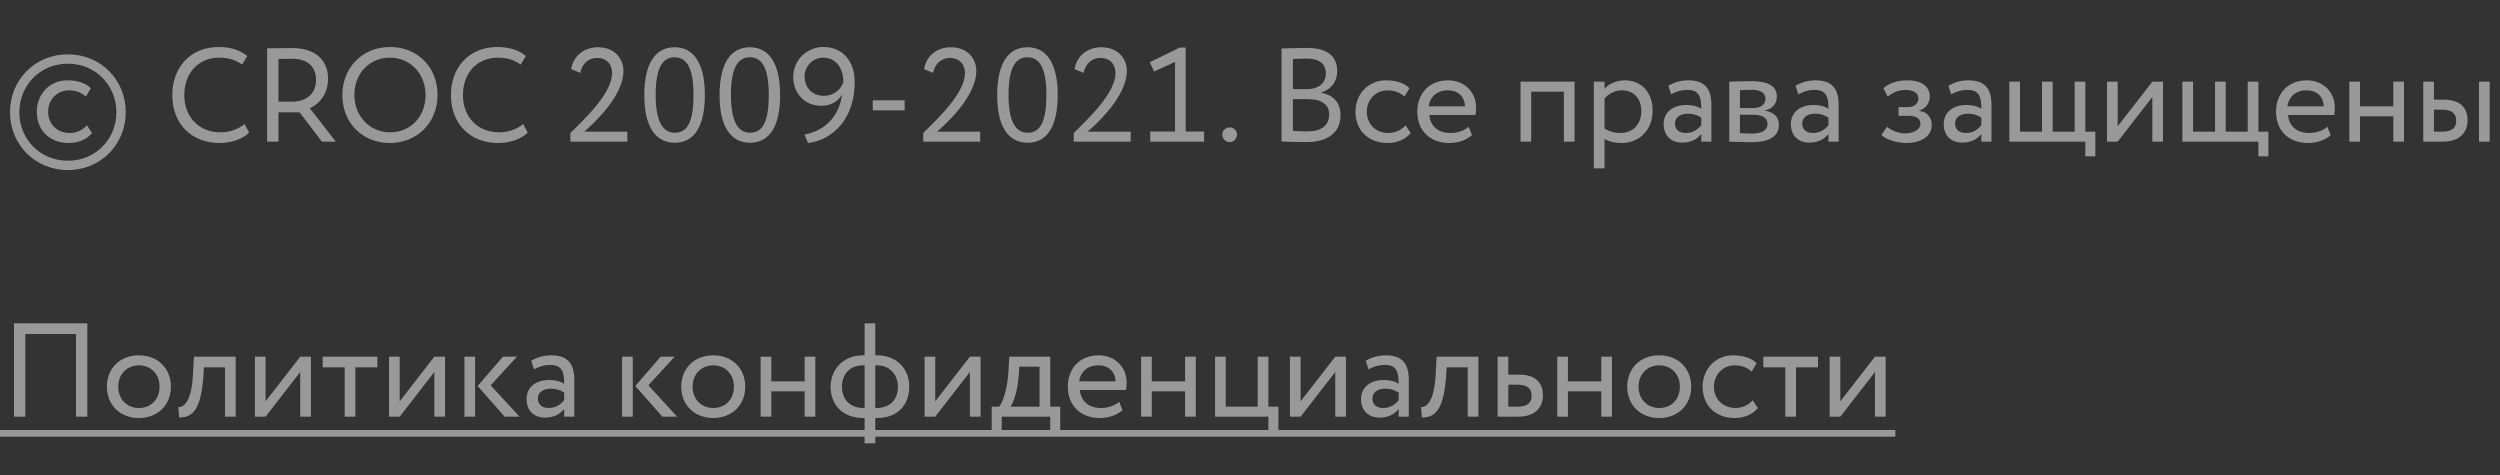
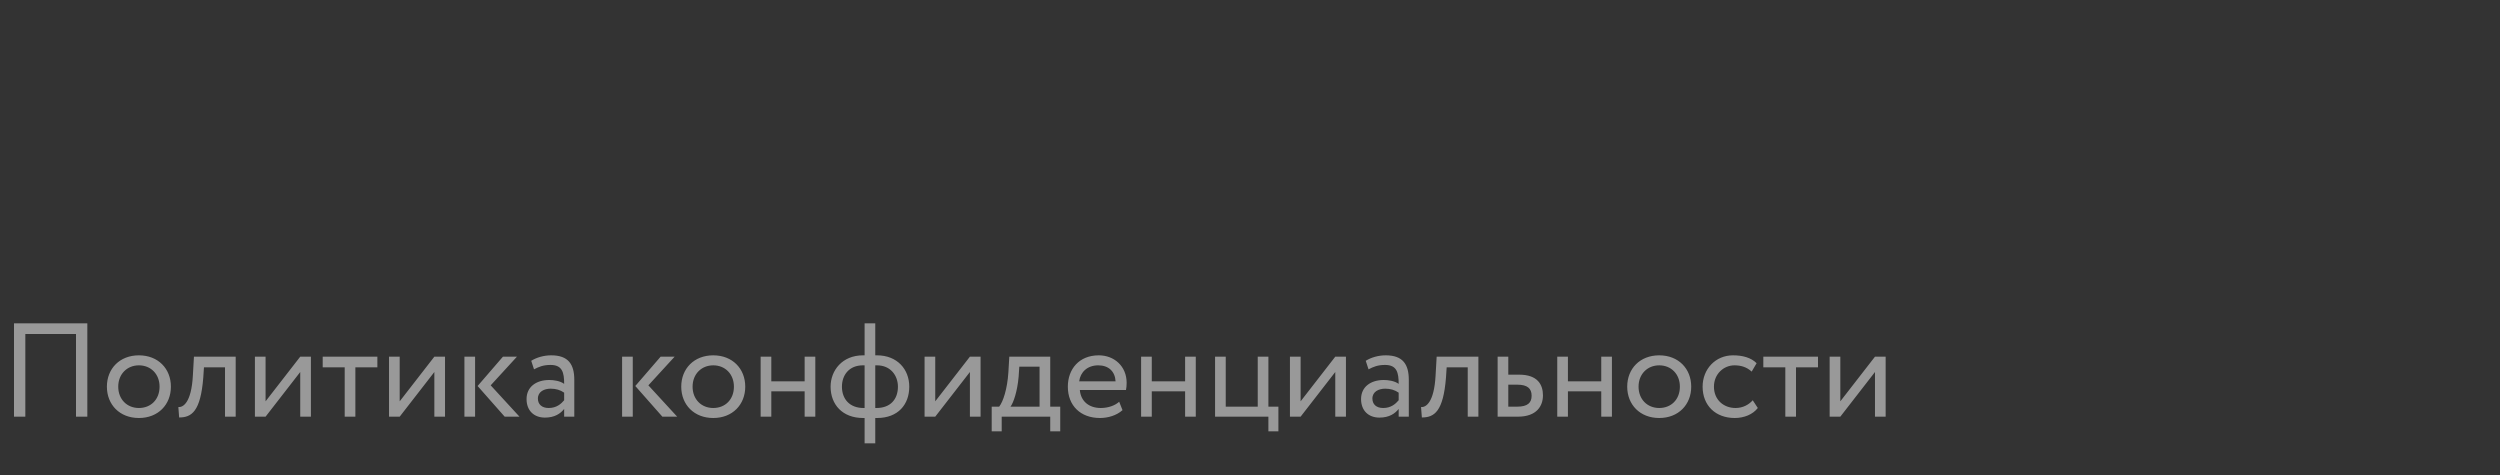
<svg xmlns="http://www.w3.org/2000/svg" width="300" height="57" viewBox="0 0 300 57" fill="none">
  <rect x="0" y="0" width="300" height="57" fill="#333333" stroke="none" />
-   <path opacity="0.5" d="M1.2 13.464C1.2 17.336 4.192 20.408 8.144 20.408C12.096 20.408 15.088 17.336 15.088 13.464C15.088 9.592 12.096 6.52 8.144 6.52C4.192 6.52 1.2 9.592 1.2 13.464ZM2.32 13.48C2.32 10.264 4.784 7.64 8.144 7.64C11.488 7.64 13.968 10.264 13.968 13.48C13.968 16.68 11.488 19.288 8.144 19.288C4.784 19.288 2.32 16.68 2.32 13.48ZM10.432 15.032C9.952 15.576 9.232 15.96 8.368 15.96C6.944 15.96 5.776 14.984 5.776 13.4C5.776 11.88 6.944 10.84 8.24 10.84C8.992 10.84 9.696 11.032 10.304 11.592L10.896 10.584C10.224 9.912 9.216 9.64 8.064 9.64C5.952 9.64 4.416 11.304 4.416 13.4C4.416 15.672 5.984 17.16 8.272 17.16C9.376 17.16 10.432 16.744 11.04 15.96L10.432 15.032ZM29.347 14.888C28.579 15.512 27.555 15.88 26.483 15.88C23.891 15.88 22.115 14.072 22.115 11.4C22.115 8.744 23.843 6.92 26.275 6.92C27.443 6.92 28.307 7.208 29.043 7.752L29.667 6.728C28.867 6.04 27.699 5.64 26.259 5.64C22.755 5.64 20.675 8.184 20.675 11.4C20.675 14.888 22.995 17.16 26.355 17.16C27.747 17.16 29.139 16.68 29.891 15.912L29.347 14.888ZM38.631 17H40.295L37.175 12.984C38.487 12.392 39.367 11.112 39.367 9.432C39.367 7.176 37.799 5.768 35.063 5.768C34.631 5.768 32.679 5.8 32.055 5.8V17H33.415V13.48H35.959L38.631 17ZM33.415 12.2V7.08C34.455 7.048 34.743 7.048 34.999 7.048C37.319 7.048 37.927 8.376 37.927 9.592C37.927 11.432 36.519 12.2 35.063 12.2H33.415ZM41.081 11.4C41.081 14.808 43.545 17.16 46.793 17.16C50.041 17.16 52.505 14.728 52.505 11.4C52.505 7.992 50.041 5.64 46.793 5.64C43.465 5.64 41.081 8.152 41.081 11.4ZM42.521 11.4C42.521 8.792 44.361 6.92 46.793 6.92C49.193 6.92 51.065 8.792 51.065 11.4C51.065 13.928 49.353 15.88 46.793 15.88C44.393 15.88 42.521 13.944 42.521 11.4ZM62.785 14.888C62.017 15.512 60.992 15.88 59.92 15.88C57.328 15.88 55.553 14.072 55.553 11.4C55.553 8.744 57.281 6.92 59.712 6.92C60.88 6.92 61.745 7.208 62.48 7.752L63.105 6.728C62.304 6.04 61.136 5.64 59.697 5.64C56.193 5.64 54.112 8.184 54.112 11.4C54.112 14.888 56.432 17.16 59.792 17.16C61.184 17.16 62.577 16.68 63.328 15.912L62.785 14.888ZM68.446 17H75.278V15.8H70.11C71.006 15.016 74.814 11.64 74.814 8.504C74.814 7.112 73.838 5.672 71.742 5.672C70.174 5.672 68.814 6.632 68.542 8.296L69.63 8.744C69.854 7.544 70.734 6.952 71.63 6.952C72.846 6.952 73.454 7.768 73.454 8.76C73.454 11.144 70.27 14.168 68.446 15.96V17ZM80.981 17.128C83.317 17.128 84.582 15.144 84.582 11.4C84.582 7.688 83.302 5.672 80.95 5.672C78.597 5.672 77.317 7.688 77.317 11.4C77.317 15.144 78.614 17.128 80.981 17.128ZM80.981 15.928C79.462 15.928 78.677 14.44 78.677 11.4C78.677 8.328 79.413 6.872 80.95 6.872C82.486 6.872 83.222 8.312 83.222 11.4C83.222 14.552 82.517 15.928 80.981 15.928ZM90.013 17.128C92.349 17.128 93.613 15.144 93.613 11.4C93.613 7.688 92.333 5.672 89.981 5.672C87.629 5.672 86.349 7.688 86.349 11.4C86.349 15.144 87.645 17.128 90.013 17.128ZM90.013 15.928C88.493 15.928 87.709 14.44 87.709 11.4C87.709 8.328 88.445 6.872 89.981 6.872C91.517 6.872 92.253 8.312 92.253 11.4C92.253 14.552 91.549 15.928 90.013 15.928ZM96.964 17.16C100.116 16.76 102.564 14.088 102.564 9.848C102.564 7.464 101.252 5.64 98.756 5.64C97.012 5.64 95.188 7.048 95.188 9.256C95.188 11.192 96.58 12.696 98.532 12.696C99.748 12.696 100.612 12.136 101.06 11.304C100.708 13.96 99.028 15.672 96.532 16.152L96.964 17.16ZM98.852 11.496C97.348 11.496 96.548 10.376 96.548 9.16C96.548 7.96 97.54 6.92 98.772 6.92C100.452 6.92 101.204 8.328 101.204 9.848C100.948 10.648 100.164 11.496 98.852 11.496ZM104.731 13.24H108.555V12.04H104.731V13.24ZM110.79 17H117.622V15.8H112.454C113.35 15.016 117.158 11.64 117.158 8.504C117.158 7.112 116.182 5.672 114.086 5.672C112.518 5.672 111.158 6.632 110.886 8.296L111.974 8.744C112.198 7.544 113.078 6.952 113.974 6.952C115.19 6.952 115.798 7.768 115.798 8.76C115.798 11.144 112.614 14.168 110.79 15.96V17ZM123.325 17.128C125.661 17.128 126.925 15.144 126.925 11.4C126.925 7.688 125.645 5.672 123.293 5.672C120.941 5.672 119.661 7.688 119.661 11.4C119.661 15.144 120.957 17.128 123.325 17.128ZM123.325 15.928C121.805 15.928 121.021 14.44 121.021 11.4C121.021 8.328 121.757 6.872 123.293 6.872C124.829 6.872 125.565 8.312 125.565 11.4C125.565 14.552 124.861 15.928 123.325 15.928ZM128.853 17H135.685V15.8H130.517C131.413 15.016 135.221 11.64 135.221 8.504C135.221 7.112 134.245 5.672 132.149 5.672C130.581 5.672 129.221 6.632 128.949 8.296L130.037 8.744C130.261 7.544 131.141 6.952 132.036 6.952C133.253 6.952 133.861 7.768 133.861 8.76C133.861 11.144 130.677 14.168 128.853 15.96V17ZM138.028 17H144.492V15.784H142.284V5.704H141.58L137.98 7.464L138.492 8.584L141.004 7.432V15.784H138.028V17ZM146.675 16.136C146.675 16.616 147.027 17.048 147.587 17.048C148.083 17.048 148.435 16.616 148.435 16.136C148.435 15.72 148.083 15.288 147.587 15.288C147.027 15.288 146.675 15.72 146.675 16.136ZM153.789 16.984C154.445 17.016 155.805 17.048 156.797 17.048C159.117 17.048 160.861 16.072 160.861 13.8C160.861 12.264 159.933 11.368 158.541 11.144V11.112C159.613 10.76 160.461 9.928 160.461 8.52C160.461 6.968 159.533 5.752 156.861 5.752C155.821 5.752 154.413 5.8 153.789 5.816V16.984ZM156.957 11.896C158.573 11.896 159.501 12.536 159.501 13.72C159.501 15.096 158.525 15.768 156.877 15.768C156.237 15.768 155.517 15.736 155.149 15.704V11.896H156.957ZM156.829 7.032C158.317 7.032 159.101 7.656 159.101 8.824C159.101 10.04 158.125 10.696 156.941 10.696H155.149V7.08C155.549 7.064 156.237 7.032 156.829 7.032ZM168.672 15.032C168.192 15.576 167.472 15.96 166.608 15.96C165.184 15.96 164.016 14.984 164.016 13.4C164.016 11.88 165.184 10.84 166.48 10.84C167.232 10.84 167.936 11.032 168.544 11.592L169.136 10.584C168.464 9.912 167.456 9.64 166.304 9.64C164.192 9.64 162.656 11.304 162.656 13.4C162.656 15.672 164.224 17.16 166.512 17.16C167.616 17.16 168.672 16.744 169.28 15.96L168.672 15.032ZM176.238 15.208C175.774 15.64 174.958 15.96 174.03 15.96C172.622 15.96 171.63 15.16 171.518 13.8H177.054C177.102 13.576 177.134 13.288 177.134 12.936C177.134 10.952 175.646 9.64 173.79 9.64C171.422 9.64 170.078 11.304 170.078 13.4C170.078 15.672 171.598 17.16 173.934 17.16C174.894 17.16 175.934 16.856 176.638 16.216L176.238 15.208ZM173.726 10.84C174.974 10.84 175.742 11.576 175.806 12.76H171.438C171.582 11.656 172.414 10.84 173.726 10.84ZM187.665 17H188.945V9.8H182.465V17H183.745V11H187.665V17ZM191.261 20.2H192.541V16.664C193.053 17 193.805 17.16 194.573 17.16C196.829 17.16 198.317 15.48 198.317 13.288C198.317 11.16 197.037 9.64 194.989 9.64C193.997 9.64 193.037 10.072 192.541 10.648V9.8H191.261V20.2ZM194.621 10.84C196.109 10.84 196.957 11.88 196.957 13.336C196.957 14.856 195.997 15.96 194.461 15.96C193.773 15.96 193.181 15.832 192.541 15.4V11.832C192.989 11.272 193.773 10.84 194.621 10.84ZM200.536 11.32C201.112 11.016 201.64 10.792 202.52 10.792C203.944 10.792 204.152 11.72 204.152 13.064C203.672 12.712 202.92 12.6 202.36 12.6C200.808 12.6 199.64 13.416 199.64 14.888C199.64 16.28 200.536 17.112 201.848 17.112C203.032 17.112 203.72 16.616 204.152 16.072V17H205.368V12.584C205.368 10.712 204.648 9.64 202.6 9.64C201.704 9.64 200.84 9.896 200.2 10.296L200.536 11.32ZM202.296 15.96C201.464 15.96 201 15.512 201 14.824C201 13.992 201.768 13.64 202.536 13.64C203.16 13.64 203.704 13.8 204.152 14.12V15.032C203.784 15.464 203.24 15.96 202.296 15.96ZM207.511 17C208.167 17 209.255 17.064 210.151 17.064C212.391 17.064 213.463 16.328 213.463 14.968C213.463 14.072 212.935 13.48 211.783 13.272V13.24C212.647 13.112 213.223 12.44 213.223 11.592C213.223 10.296 212.135 9.736 210.119 9.736C209.079 9.736 208.135 9.8 207.511 9.8V17ZM210.327 13.768C211.479 13.768 212.103 14.12 212.103 14.872C212.103 15.624 211.447 16.024 210.263 16.024C209.687 16.024 209.175 15.992 208.791 15.976V13.768H210.327ZM210.215 10.776C211.143 10.776 211.863 11.064 211.863 11.848C211.863 12.552 211.255 12.968 210.407 12.968H208.791V10.824C209.111 10.808 209.639 10.776 210.215 10.776ZM215.802 11.32C216.378 11.016 216.906 10.792 217.786 10.792C219.21 10.792 219.418 11.72 219.418 13.064C218.938 12.712 218.186 12.6 217.626 12.6C216.074 12.6 214.906 13.416 214.906 14.888C214.906 16.28 215.802 17.112 217.114 17.112C218.298 17.112 218.986 16.616 219.418 16.072V17H220.634V12.584C220.634 10.712 219.914 9.64 217.866 9.64C216.97 9.64 216.106 9.896 215.466 10.296L215.802 11.32ZM217.562 15.96C216.73 15.96 216.266 15.512 216.266 14.824C216.266 13.992 217.034 13.64 217.802 13.64C218.426 13.64 218.97 13.8 219.418 14.12V15.032C219.05 15.464 218.506 15.96 217.562 15.96ZM228.755 17.16C230.531 17.16 231.811 16.344 231.811 15C231.811 14.168 231.315 13.416 230.307 13.304V13.272C231.219 12.952 231.571 12.28 231.571 11.576C231.571 10.392 230.627 9.64 228.867 9.64C227.731 9.64 226.611 9.992 226.019 10.6L226.515 11.592C226.995 11.208 227.683 10.792 228.675 10.792C229.603 10.792 230.211 11.176 230.211 11.832C230.211 12.408 229.683 12.856 228.963 12.856H227.827V13.896H229.043C229.923 13.896 230.451 14.232 230.451 14.824C230.451 15.544 229.651 16.008 228.563 16.008C227.939 16.008 227.043 15.72 226.435 15.224L225.779 16.184C226.259 16.76 227.699 17.16 228.755 17.16ZM234.145 11.32C234.721 11.016 235.249 10.792 236.129 10.792C237.553 10.792 237.761 11.72 237.761 13.064C237.281 12.712 236.529 12.6 235.969 12.6C234.417 12.6 233.249 13.416 233.249 14.888C233.249 16.28 234.145 17.112 235.457 17.112C236.641 17.112 237.329 16.616 237.761 16.072V17H238.977V12.584C238.977 10.712 238.257 9.64 236.209 9.64C235.313 9.64 234.449 9.896 233.809 10.296L234.145 11.32ZM235.905 15.96C235.073 15.96 234.609 15.512 234.609 14.824C234.609 13.992 235.377 13.64 236.145 13.64C236.769 13.64 237.313 13.8 237.761 14.12V15.032C237.393 15.464 236.849 15.96 235.905 15.96ZM241.121 17H250.241V18.76H251.441V15.8H250.241V9.8H248.961V15.8H246.321V9.8H245.041V15.8H242.401V9.8H241.121V17ZM254.12 17L258.28 11.64V17H259.56V9.8H258.28L254.12 15.16V9.8H252.84V17H254.12ZM261.886 17H271.006V18.76H272.206V15.8H271.006V9.8H269.726V15.8H267.086V9.8H265.806V15.8H263.166V9.8H261.886V17ZM279.285 15.208C278.821 15.64 278.005 15.96 277.077 15.96C275.669 15.96 274.677 15.16 274.565 13.8H280.101C280.149 13.576 280.181 13.288 280.181 12.936C280.181 10.952 278.693 9.64 276.837 9.64C274.469 9.64 273.125 11.304 273.125 13.4C273.125 15.672 274.645 17.16 276.981 17.16C277.941 17.16 278.981 16.856 279.685 16.216L279.285 15.208ZM276.773 10.84C278.021 10.84 278.789 11.576 278.853 12.76H274.485C274.629 11.656 275.461 10.84 276.773 10.84ZM287.198 17H288.478V9.8H287.198V12.76H283.198V9.8H281.918V17H283.198V13.96H287.198V17ZM290.793 17H293.113C295.369 17 296.105 15.704 296.105 14.44C296.105 13.16 295.465 11.96 293.257 11.96H292.073V9.8H290.793V17ZM297.481 17H298.761V9.8H297.481V17ZM293.017 13.16C294.249 13.16 294.745 13.624 294.745 14.488C294.745 15.336 294.281 15.8 293.001 15.8H292.073V13.16H293.017Z" fill="white" />
  <g opacity="0.5">
    <path d="M9.12 50H10.48V38.8H1.68V50H3.04V40.08H9.12V50ZM12.828 46.4C12.828 48.56 14.364 50.16 16.668 50.16C18.972 50.16 20.508 48.56 20.508 46.4C20.508 44.24 18.972 42.64 16.668 42.64C14.364 42.64 12.828 44.24 12.828 46.4ZM14.188 46.4C14.188 44.88 15.26 43.84 16.668 43.84C18.108 43.84 19.148 44.896 19.148 46.4C19.148 47.936 18.108 48.96 16.668 48.96C15.228 48.96 14.188 47.904 14.188 46.4ZM27.002 50H28.282V42.8H23.274L23.146 45.04C22.97 48.368 21.946 48.896 21.402 48.848L21.498 50.096C22.986 50.096 24.074 49.392 24.394 45.296L24.474 44.08H27.002V50ZM31.869 50L36.029 44.64V50H37.309V42.8H36.029L31.869 48.16V42.8H30.59V50H31.869ZM38.724 44.08H41.364V50H42.644V44.08H45.284V42.8H38.724V44.08ZM47.963 50L52.123 44.64V50H53.403V42.8H52.123L47.963 48.16V42.8H46.683V50H47.963ZM62.034 42.8H60.354L57.314 46.32L60.562 50H62.338L58.882 46.24L62.034 42.8ZM55.73 50H57.01V42.8H55.73V50ZM64.083 44.32C64.659 44.016 65.187 43.792 66.067 43.792C67.491 43.792 67.699 44.72 67.699 46.064C67.219 45.712 66.467 45.6 65.907 45.6C64.355 45.6 63.187 46.416 63.187 47.888C63.187 49.28 64.083 50.112 65.395 50.112C66.579 50.112 67.267 49.616 67.699 49.072V50H68.915V45.584C68.915 43.712 68.195 42.64 66.147 42.64C65.251 42.64 64.387 42.896 63.747 43.296L64.083 44.32ZM65.843 48.96C65.011 48.96 64.547 48.512 64.547 47.824C64.547 46.992 65.315 46.64 66.083 46.64C66.707 46.64 67.251 46.8 67.699 47.12V48.032C67.331 48.464 66.787 48.96 65.843 48.96ZM80.956 42.8H79.276L76.236 46.32L79.484 50H81.26L77.804 46.24L80.956 42.8ZM74.652 50H75.932V42.8H74.652V50ZM81.75 46.4C81.75 48.56 83.286 50.16 85.59 50.16C87.894 50.16 89.43 48.56 89.43 46.4C89.43 44.24 87.894 42.64 85.59 42.64C83.286 42.64 81.75 44.24 81.75 46.4ZM83.11 46.4C83.11 44.88 84.182 43.84 85.59 43.84C87.03 43.84 88.07 44.896 88.07 46.4C88.07 47.936 87.03 48.96 85.59 48.96C84.15 48.96 83.11 47.904 83.11 46.4ZM96.557 50H97.837V42.8H96.557V45.76H92.557V42.8H91.277V50H92.557V46.96H96.557V50ZM103.752 53.2H105.032V50.16H105.24C107.768 50.16 109.112 48.544 109.112 46.4C109.112 44.288 107.64 42.64 105.24 42.64H105.032V38.8H103.752V42.64H103.56C101.08 42.64 99.672 44.448 99.672 46.4C99.672 48.544 101.096 50.16 103.576 50.16H103.752V53.2ZM101.032 46.4C101.032 45.008 101.896 43.84 103.544 43.84H103.752V48.96H103.624C101.96 48.96 101.032 47.888 101.032 46.4ZM105.24 43.84C106.872 43.84 107.752 45.072 107.752 46.4C107.752 47.904 106.856 48.96 105.176 48.96H105.032V43.84H105.24ZM112.229 50L116.389 44.64V50H117.669V42.8H116.389L112.229 48.16V42.8H110.949V50H112.229ZM119.004 51.76H120.204V50H126.028V51.76H127.228V48.8H126.028V42.8H121.116L121.004 44.704C120.876 46.672 120.38 48.192 119.9 48.8H119.004V51.76ZM122.236 45.2L122.316 44H124.748V48.8H121.26C121.596 48.352 122.076 47.04 122.236 45.2ZM134.301 48.208C133.837 48.64 133.021 48.96 132.093 48.96C130.685 48.96 129.693 48.16 129.581 46.8H135.117C135.165 46.576 135.197 46.288 135.197 45.936C135.197 43.952 133.709 42.64 131.853 42.64C129.485 42.64 128.141 44.304 128.141 46.4C128.141 48.672 129.661 50.16 131.997 50.16C132.957 50.16 133.997 49.856 134.701 49.216L134.301 48.208ZM131.789 43.84C133.037 43.84 133.805 44.576 133.869 45.76H129.501C129.645 44.656 130.477 43.84 131.789 43.84ZM142.213 50H143.493V42.8H142.213V45.76H138.213V42.8H136.933V50H138.213V46.96H142.213V50ZM145.808 50H152.208V51.76H153.408V48.8H152.208V42.8H150.928V48.8H147.088V42.8H145.808V50ZM156.073 50L160.233 44.64V50H161.513V42.8H160.233L156.073 48.16V42.8H154.793V50H156.073ZM164.224 44.32C164.799 44.016 165.328 43.792 166.208 43.792C167.632 43.792 167.84 44.72 167.84 46.064C167.36 45.712 166.608 45.6 166.048 45.6C164.496 45.6 163.328 46.416 163.328 47.888C163.328 49.28 164.224 50.112 165.536 50.112C166.72 50.112 167.408 49.616 167.84 49.072V50H169.056V45.584C169.056 43.712 168.336 42.64 166.288 42.64C165.392 42.64 164.528 42.896 163.888 43.296L164.224 44.32ZM165.984 48.96C165.152 48.96 164.688 48.512 164.688 47.824C164.688 46.992 165.456 46.64 166.224 46.64C166.848 46.64 167.391 46.8 167.84 47.12V48.032C167.472 48.464 166.928 48.96 165.984 48.96ZM176.127 50H177.407V42.8H172.399L172.271 45.04C172.095 48.368 171.071 48.896 170.527 48.848L170.623 50.096C172.111 50.096 173.199 49.392 173.519 45.296L173.599 44.08H176.127V50ZM179.715 50H182.147C184.419 50 185.155 48.704 185.155 47.44C185.155 46.16 184.515 44.96 182.307 44.96H180.995V42.8H179.715V50ZM182.067 46.16C183.299 46.16 183.795 46.624 183.795 47.488C183.795 48.336 183.315 48.8 182.051 48.8H180.995V46.16H182.067ZM192.151 50H193.431V42.8H192.151V45.76H188.151V42.8H186.871V50H188.151V46.96H192.151V50ZM195.266 46.4C195.266 48.56 196.802 50.16 199.106 50.16C201.41 50.16 202.946 48.56 202.946 46.4C202.946 44.24 201.41 42.64 199.106 42.64C196.802 42.64 195.266 44.24 195.266 46.4ZM196.626 46.4C196.626 44.88 197.698 43.84 199.106 43.84C200.546 43.84 201.586 44.896 201.586 46.4C201.586 47.936 200.546 48.96 199.106 48.96C197.666 48.96 196.626 47.904 196.626 46.4ZM210.329 48.032C209.849 48.576 209.129 48.96 208.265 48.96C206.841 48.96 205.673 47.984 205.673 46.4C205.673 44.88 206.841 43.84 208.137 43.84C208.889 43.84 209.593 44.032 210.201 44.592L210.793 43.584C210.121 42.912 209.113 42.64 207.961 42.64C205.849 42.64 204.313 44.304 204.313 46.4C204.313 48.672 205.881 50.16 208.169 50.16C209.273 50.16 210.329 49.744 210.937 48.96L210.329 48.032ZM211.599 44.08H214.239V50H215.519V44.08H218.159V42.8H211.599V44.08ZM220.838 50L224.998 44.64V50H226.278V42.8H224.998L220.838 48.16V42.8H219.558V50H220.838Z" fill="white" />
-     <path d="M0 51.6H227.446V52.4H0V51.6Z" fill="white" />
  </g>
</svg>